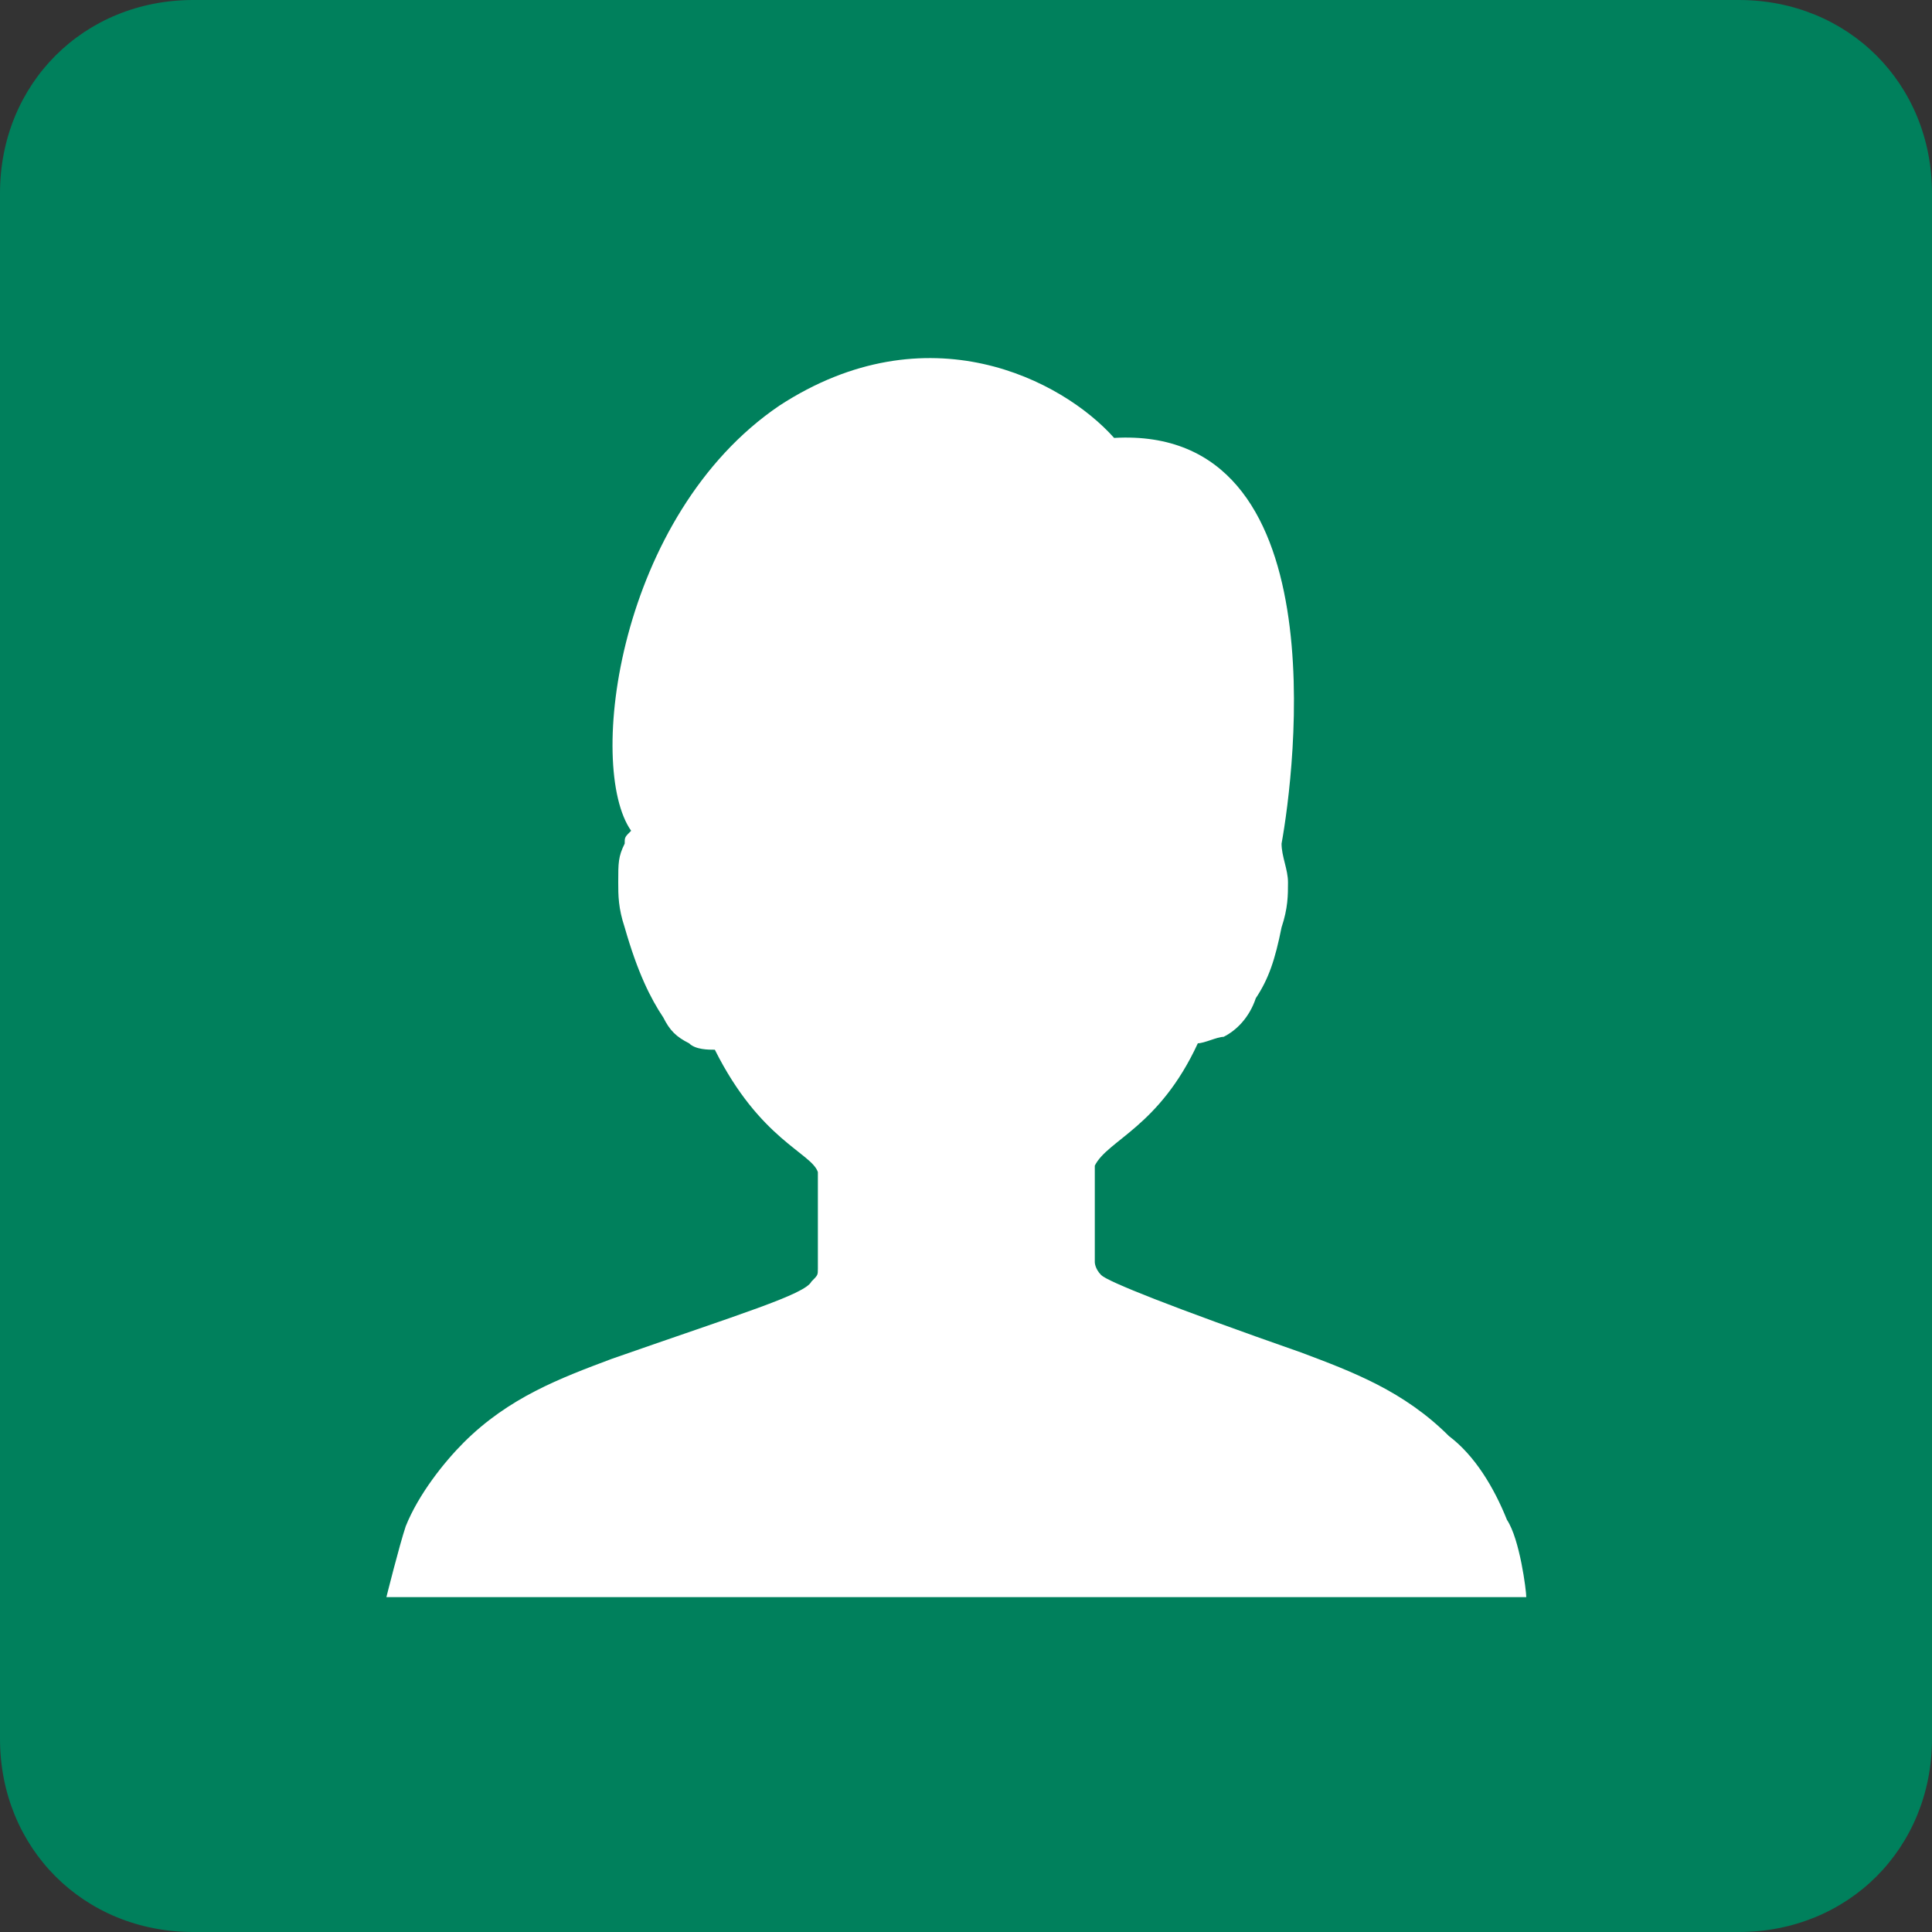
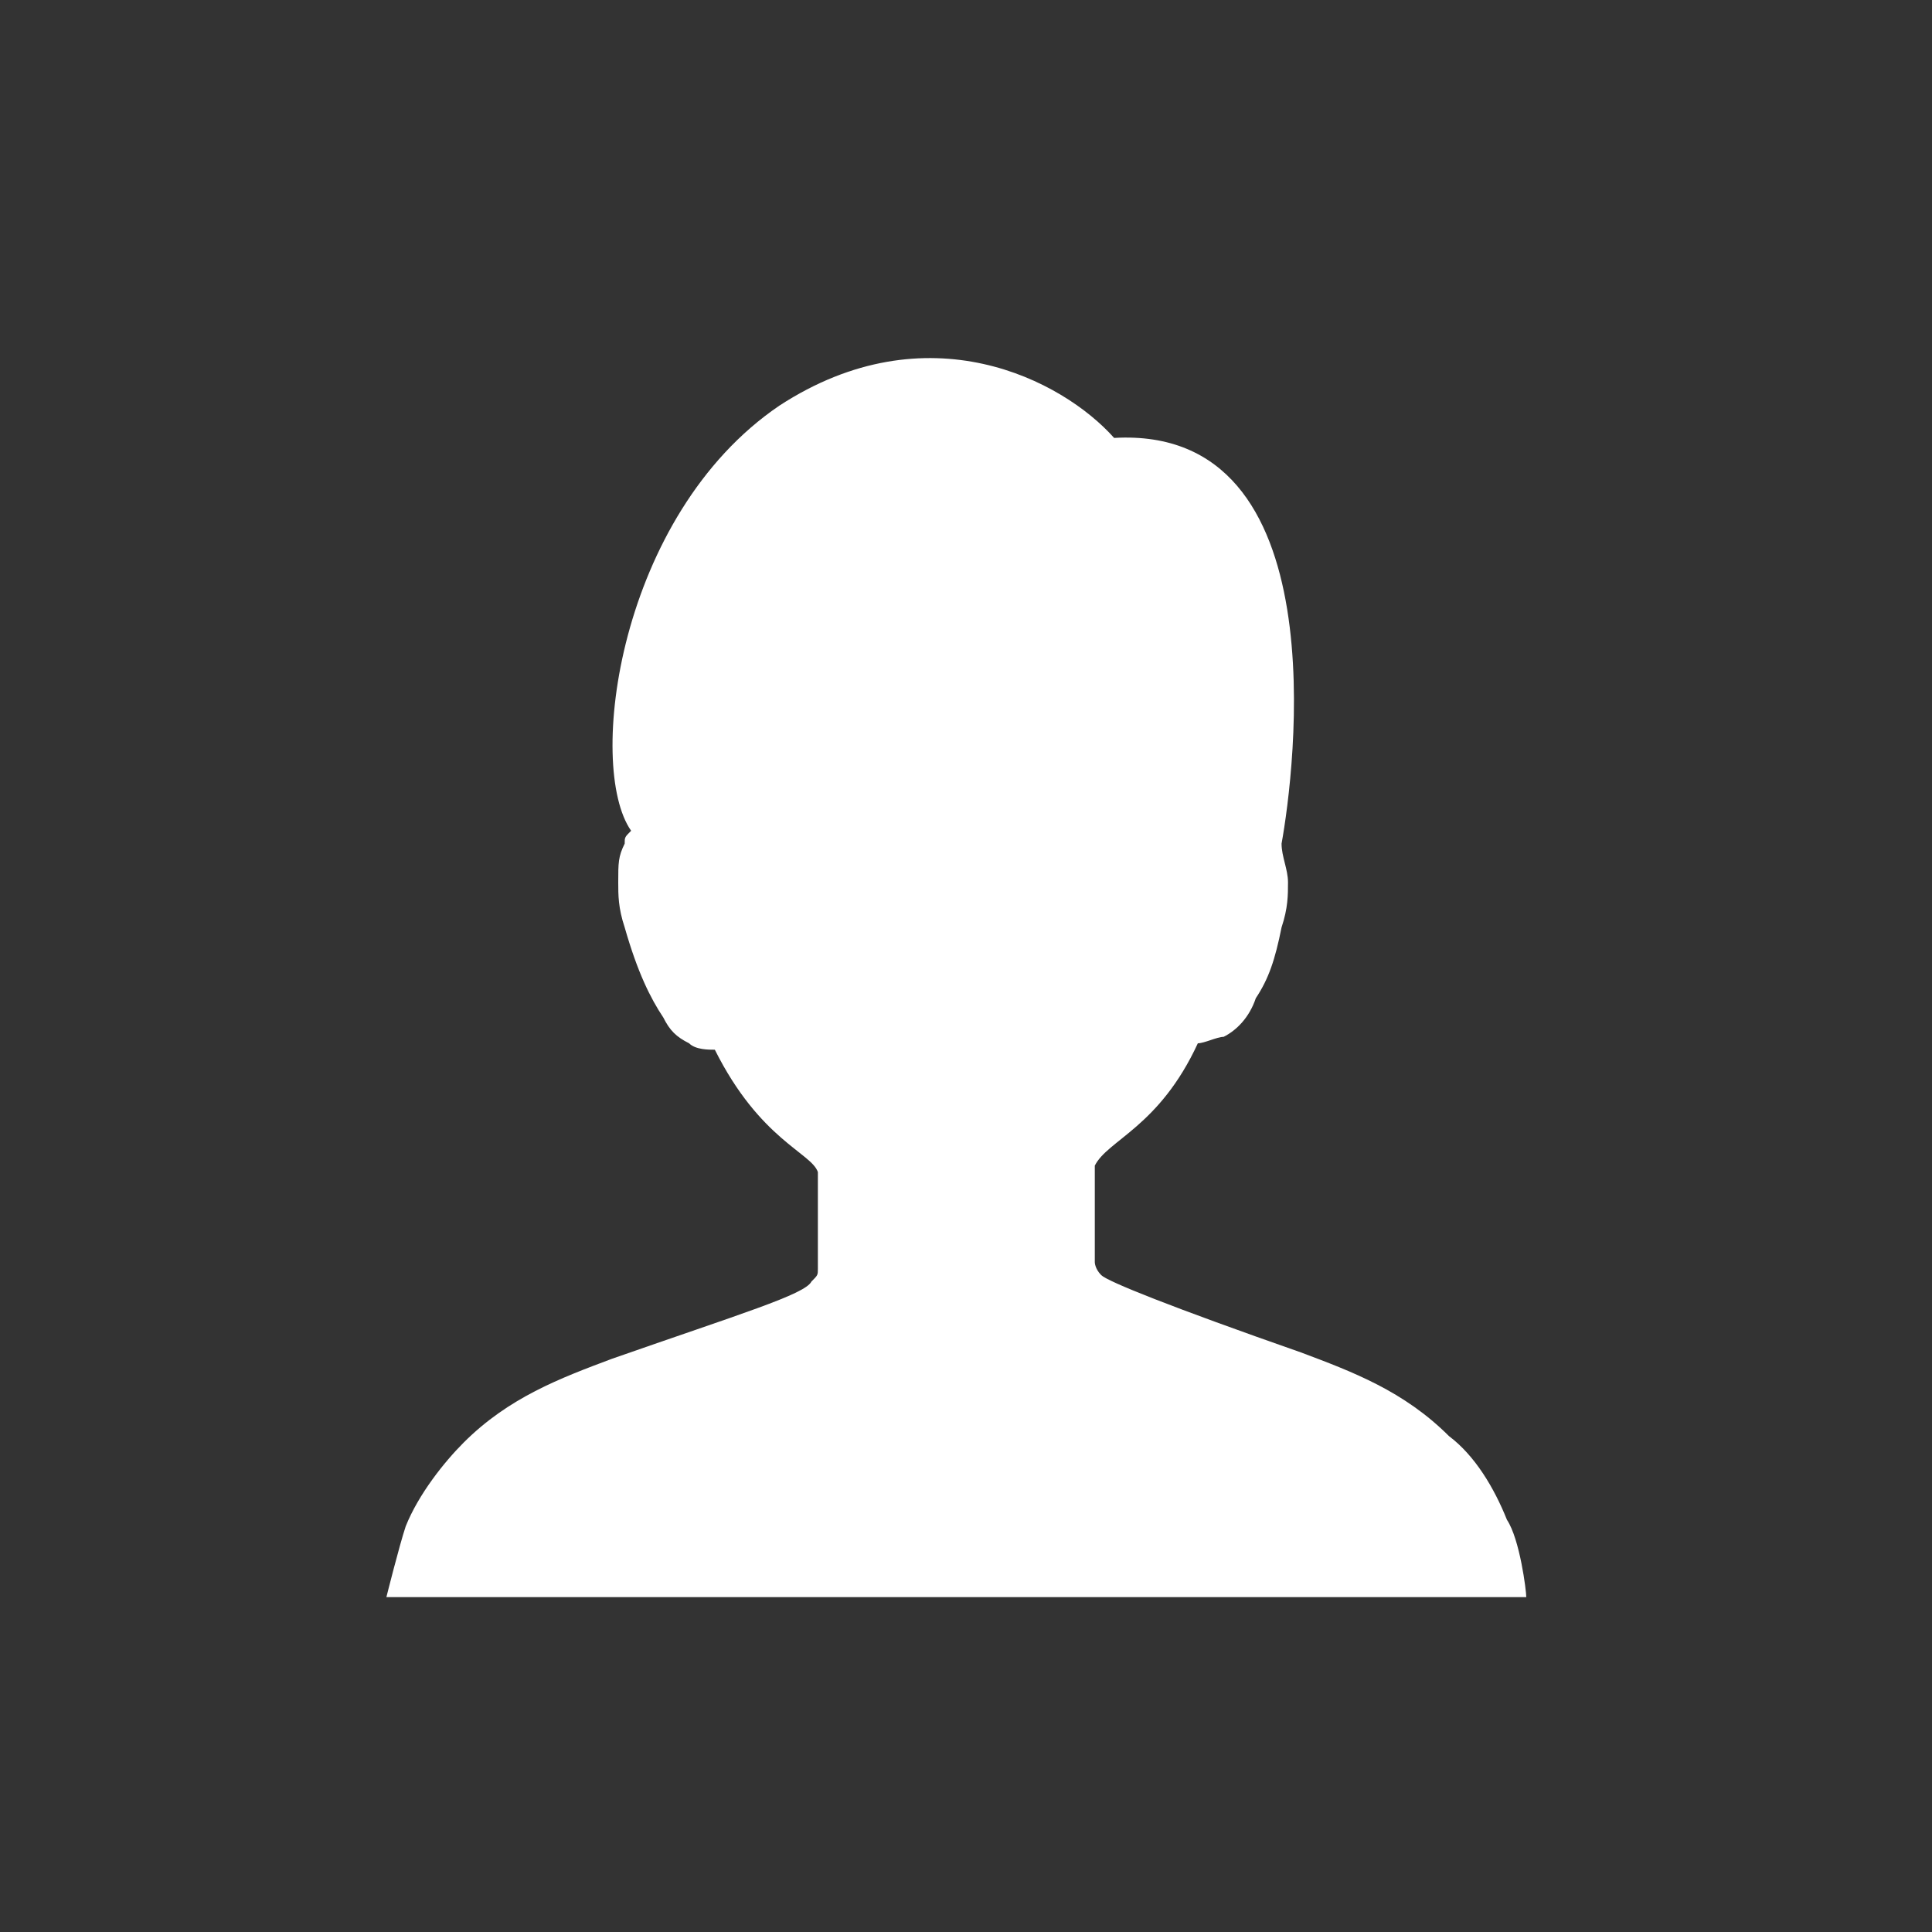
<svg xmlns="http://www.w3.org/2000/svg" version="1.1" id="レイヤー_1" x="0px" y="0px" viewBox="0 0 30 30" style="enable-background:new 0 0 30 30;" xml:space="preserve">
  <rect x="0" y="0" width="30" height="30" fill="#333333" stroke="none" />
  <style type="text/css">
	.st0{fill:#00805C;}
	.st1{fill:#FFFFFF;}
</style>
  <g transform="translate(-733 -2758)">
    <g transform="translate(144 -95)">
-       <path class="st0" d="M592,2853h24c1.7,0,3,1.3,3,3v24c0,1.7-1.3,3-3,3h-24c-1.7,0-3-1.3-3-3v-24C589,2854.3,590.3,2853,592,2853z" />
-     </g>
+       </g>
  </g>
  <path class="st1" d="M23.4,23.6c-0.2-0.5-0.5-1-0.9-1.3c-0.7-0.7-1.5-1-2.3-1.3c-2-0.7-3-1.1-3.1-1.2c-0.1-0.1-0.1-0.2-0.1-0.2  c0-0.4,0-0.9,0-1.5c0.2-0.4,1-0.6,1.6-1.9c0.1,0,0.3-0.1,0.4-0.1c0.2-0.1,0.4-0.3,0.5-0.6c0.2-0.3,0.3-0.6,0.4-1.1  c0.1-0.3,0.1-0.5,0.1-0.7c0-0.2-0.1-0.4-0.1-0.6c0,0,0,0,0,0c0.2-1.1,0.9-6.5-2.6-6.3c-0.8-0.9-2.9-2-5.2-0.5  c-2.5,1.7-3,5.6-2.3,6.6c-0.1,0.1-0.1,0.1-0.1,0.2c-0.1,0.2-0.1,0.3-0.1,0.6c0,0.2,0,0.4,0.1,0.7c0.2,0.7,0.4,1.1,0.6,1.4  c0.1,0.2,0.2,0.3,0.4,0.4c0.1,0.1,0.3,0.1,0.4,0.1c0.7,1.4,1.5,1.6,1.6,1.9c0,0.6,0,1.1,0,1.5c0,0.1,0,0.1-0.1,0.2  c-0.1,0.2-1.1,0.5-3.1,1.2c-0.8,0.3-1.6,0.6-2.3,1.3c-0.3,0.3-0.7,0.8-0.9,1.3c-0.1,0.3-0.3,1.1-0.3,1.1H15h8.7  C23.7,24.7,23.6,23.9,23.4,23.6z" />
</svg>